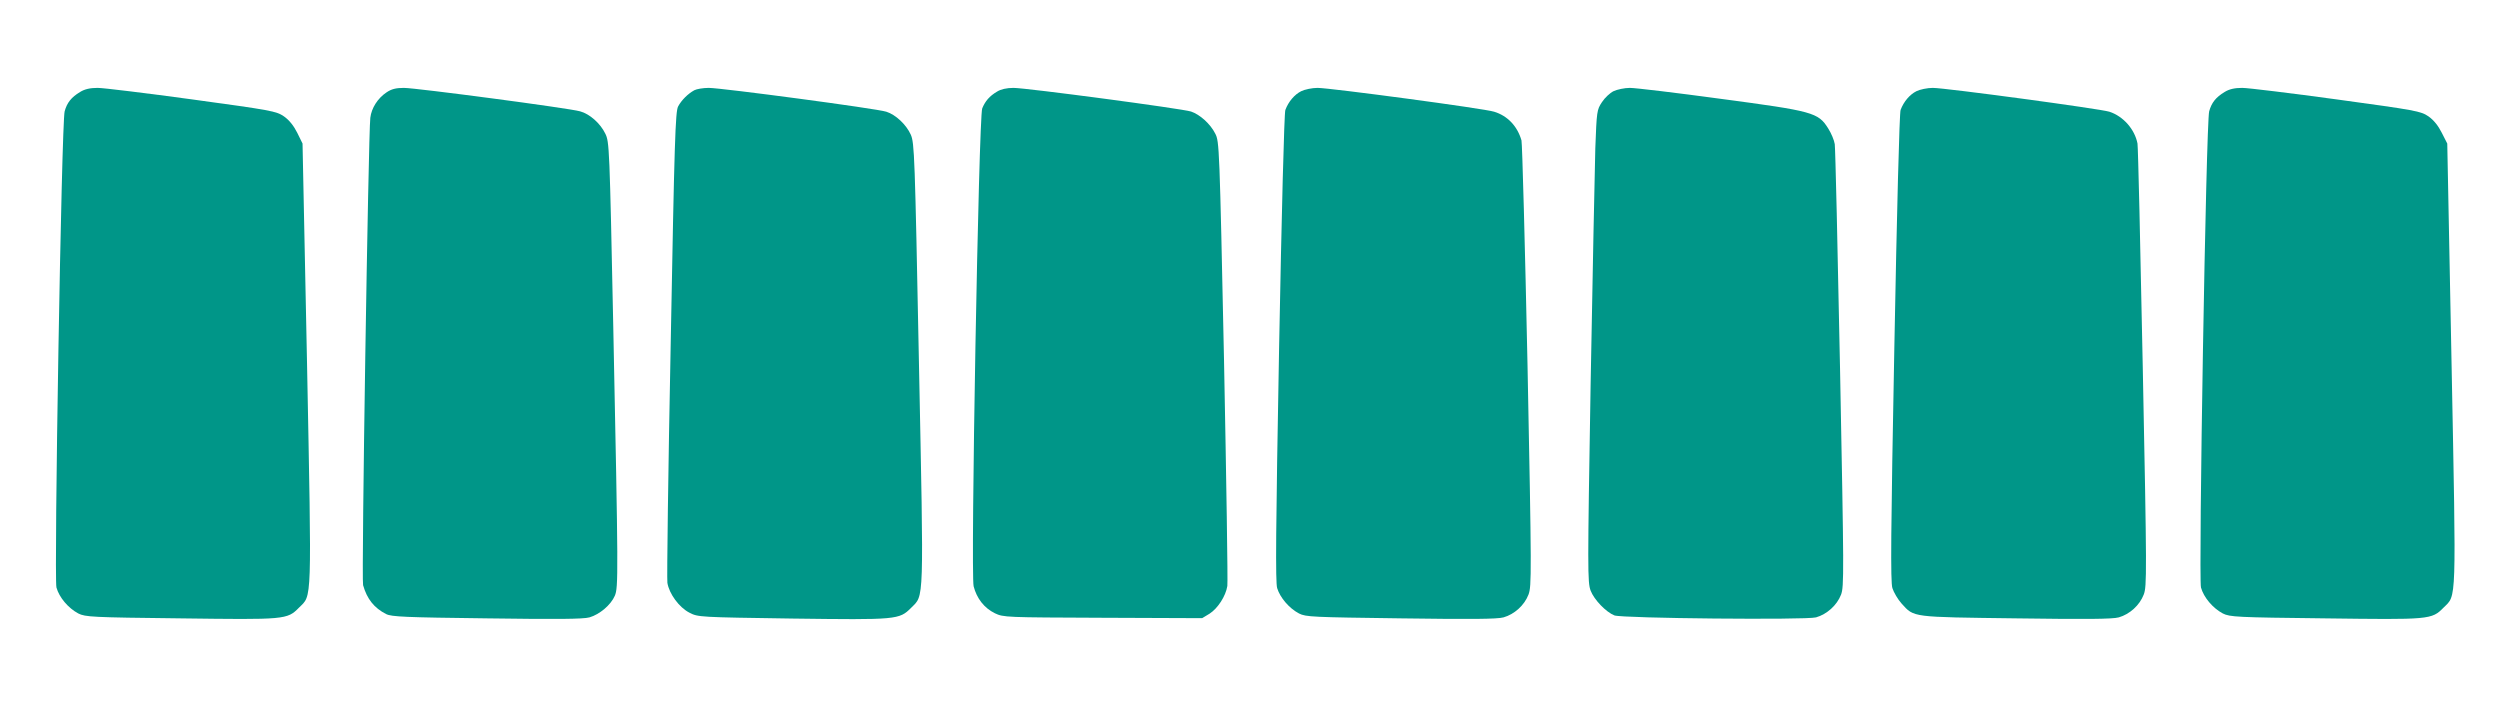
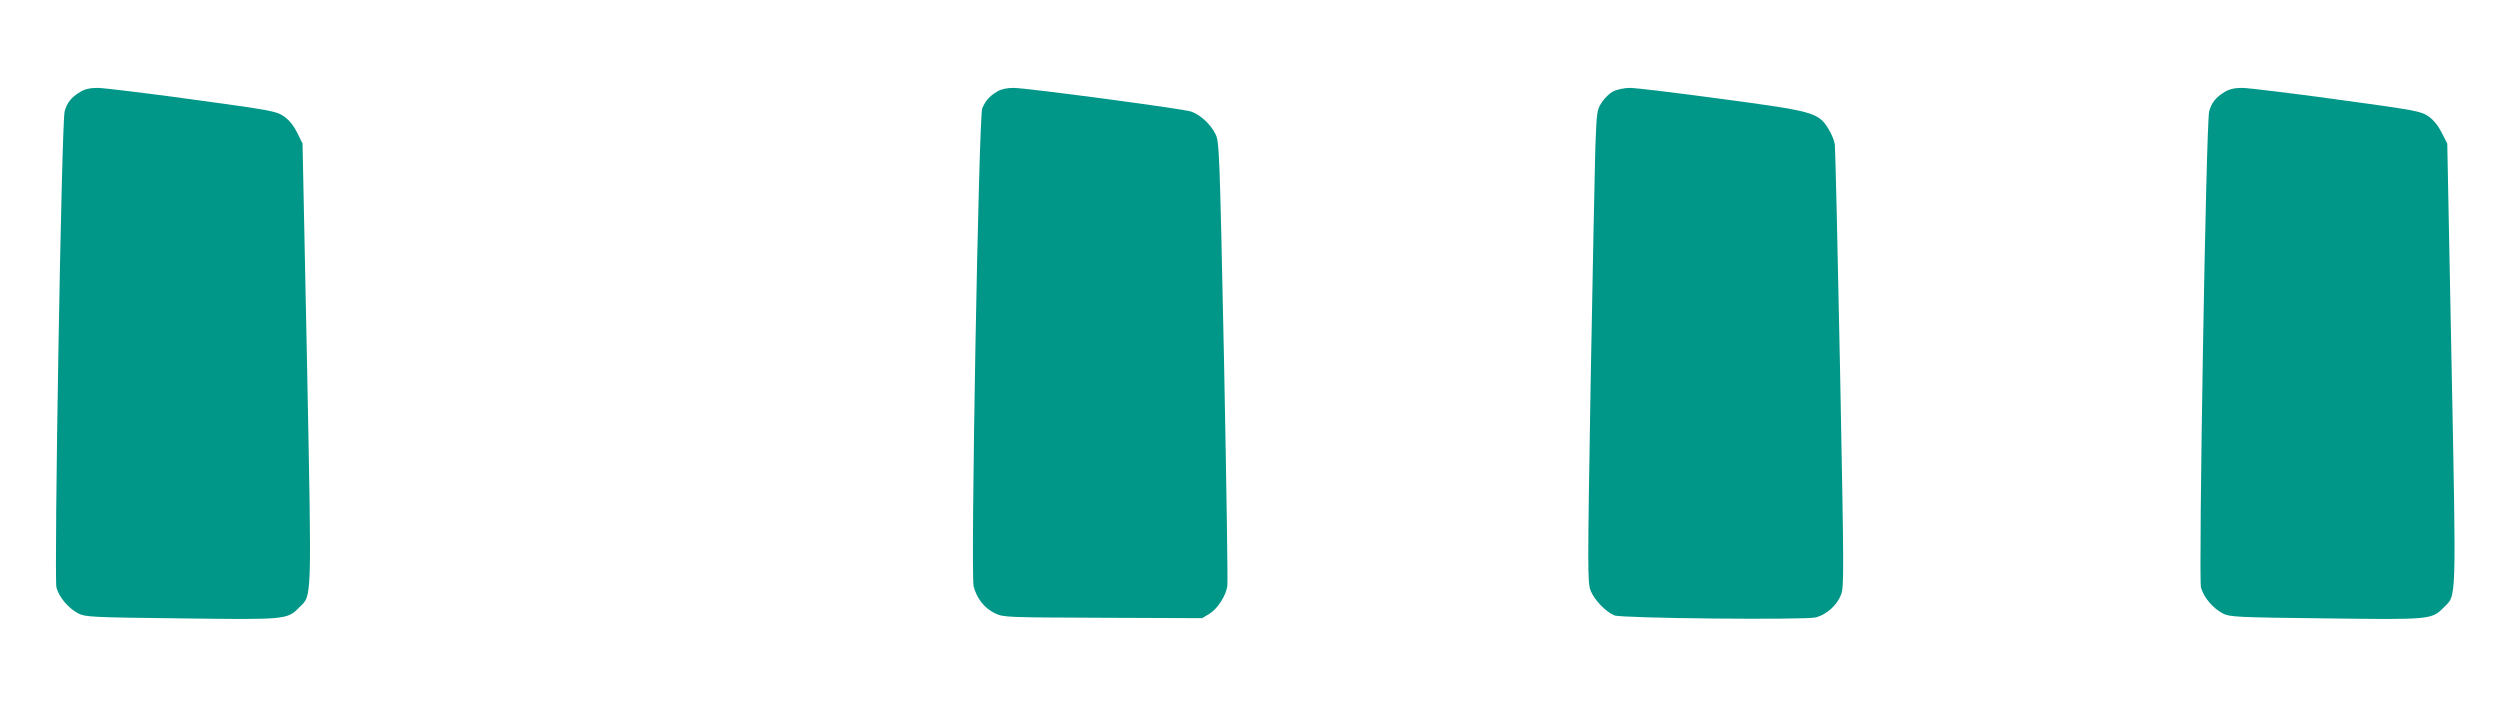
<svg xmlns="http://www.w3.org/2000/svg" version="1.0" width="1280pt" height="361pt" viewBox="0 0 1280 361" preserveAspectRatio="xMidYMid meet">
  <g transform="translate(0,361) scale(0.1,-0.1)" fill="#009688" stroke="none">
    <path d="M410 3139 c-45 -27 -67 -55 -79 -99 -16 -57 -55 -2387 -42 -2438 14 -51 61 -106 112 -133 36 -18 70 -20 521 -25 540 -7 548 -7 609 55 67 67 65 3 41 1250 l-23 1126 -27 55 c-18 36 -41 65 -68 84 -40 27 -61 31 -470 87 -236 32 -454 59 -484 59 -38 0 -66 -6 -90 -21z" />
-     <path d="M1979 3137 c-45 -30 -77 -80 -83 -130 -10 -83 -46 -2363 -37 -2393 20 -71 57 -117 118 -148 27 -14 99 -17 515 -22 357 -5 494 -4 526 5 52 15 110 64 130 111 18 43 18 102 -8 1374 -19 925 -20 950 -41 992 -25 52 -80 101 -129 114 -54 16 -841 120 -902 120 -41 0 -64 -6 -89 -23z" />
-     <path d="M3555 3148 c-33 -18 -66 -51 -83 -83 -14 -26 -19 -174 -38 -1215 -13 -652 -20 -1202 -17 -1224 9 -56 60 -126 113 -153 44 -23 51 -23 526 -30 538 -7 548 -6 609 55 67 68 65 5 40 1253 -21 1069 -23 1128 -42 1170 -23 51 -77 102 -125 117 -48 16 -845 122 -909 122 -30 0 -63 -6 -74 -12z" />
    <path d="M5105 3141 c-39 -23 -61 -49 -76 -86 -18 -46 -60 -2383 -44 -2447 16 -62 54 -111 109 -138 44 -21 55 -21 553 -23 l508 -2 38 23 c42 27 83 90 91 142 3 19 -5 539 -17 1155 -23 1098 -24 1121 -45 1161 -25 50 -79 98 -124 113 -47 15 -844 121 -909 121 -35 0 -65 -7 -84 -19z" />
-     <path d="M6662 3143 c-34 -17 -65 -53 -81 -96 -6 -15 -19 -524 -32 -1217 -17 -935 -19 -1199 -10 -1231 15 -49 62 -104 112 -130 35 -18 70 -19 521 -25 357 -5 494 -4 526 5 56 16 107 62 128 117 16 43 16 103 -5 1170 -13 619 -27 1139 -31 1155 -21 73 -71 126 -140 147 -48 16 -841 122 -904 122 -28 0 -66 -8 -84 -17z" />
    <path d="M8261 3143 c-18 -9 -45 -34 -59 -56 -26 -39 -27 -47 -34 -236 -3 -108 -14 -651 -24 -1208 -16 -956 -16 -1014 0 -1057 18 -47 79 -110 122 -127 40 -15 980 -24 1032 -10 56 16 107 62 128 116 16 42 15 108 -5 1157 -12 612 -24 1130 -27 1150 -3 20 -18 56 -34 81 -51 81 -77 88 -550 151 -228 31 -437 56 -465 56 -27 0 -65 -8 -84 -17z" />
-     <path d="M9812 3143 c-34 -17 -65 -53 -81 -96 -6 -16 -19 -515 -32 -1217 -18 -945 -20 -1199 -10 -1231 7 -22 28 -58 47 -79 65 -72 48 -69 586 -76 356 -5 494 -4 526 5 56 16 107 62 128 117 16 42 16 104 -5 1162 -12 614 -24 1131 -27 1147 -14 73 -73 140 -144 163 -47 15 -840 122 -904 122 -28 0 -66 -8 -84 -17z" />
    <path d="M11390 3139 c-45 -27 -67 -55 -79 -99 -16 -57 -55 -2387 -42 -2438 14 -51 61 -106 112 -133 36 -18 70 -20 521 -25 540 -7 548 -7 609 55 67 67 65 3 41 1249 l-22 1127 -28 55 c-18 36 -41 65 -68 84 -40 27 -61 31 -470 87 -236 32 -454 59 -484 59 -38 0 -66 -6 -90 -21z" />
  </g>
</svg>